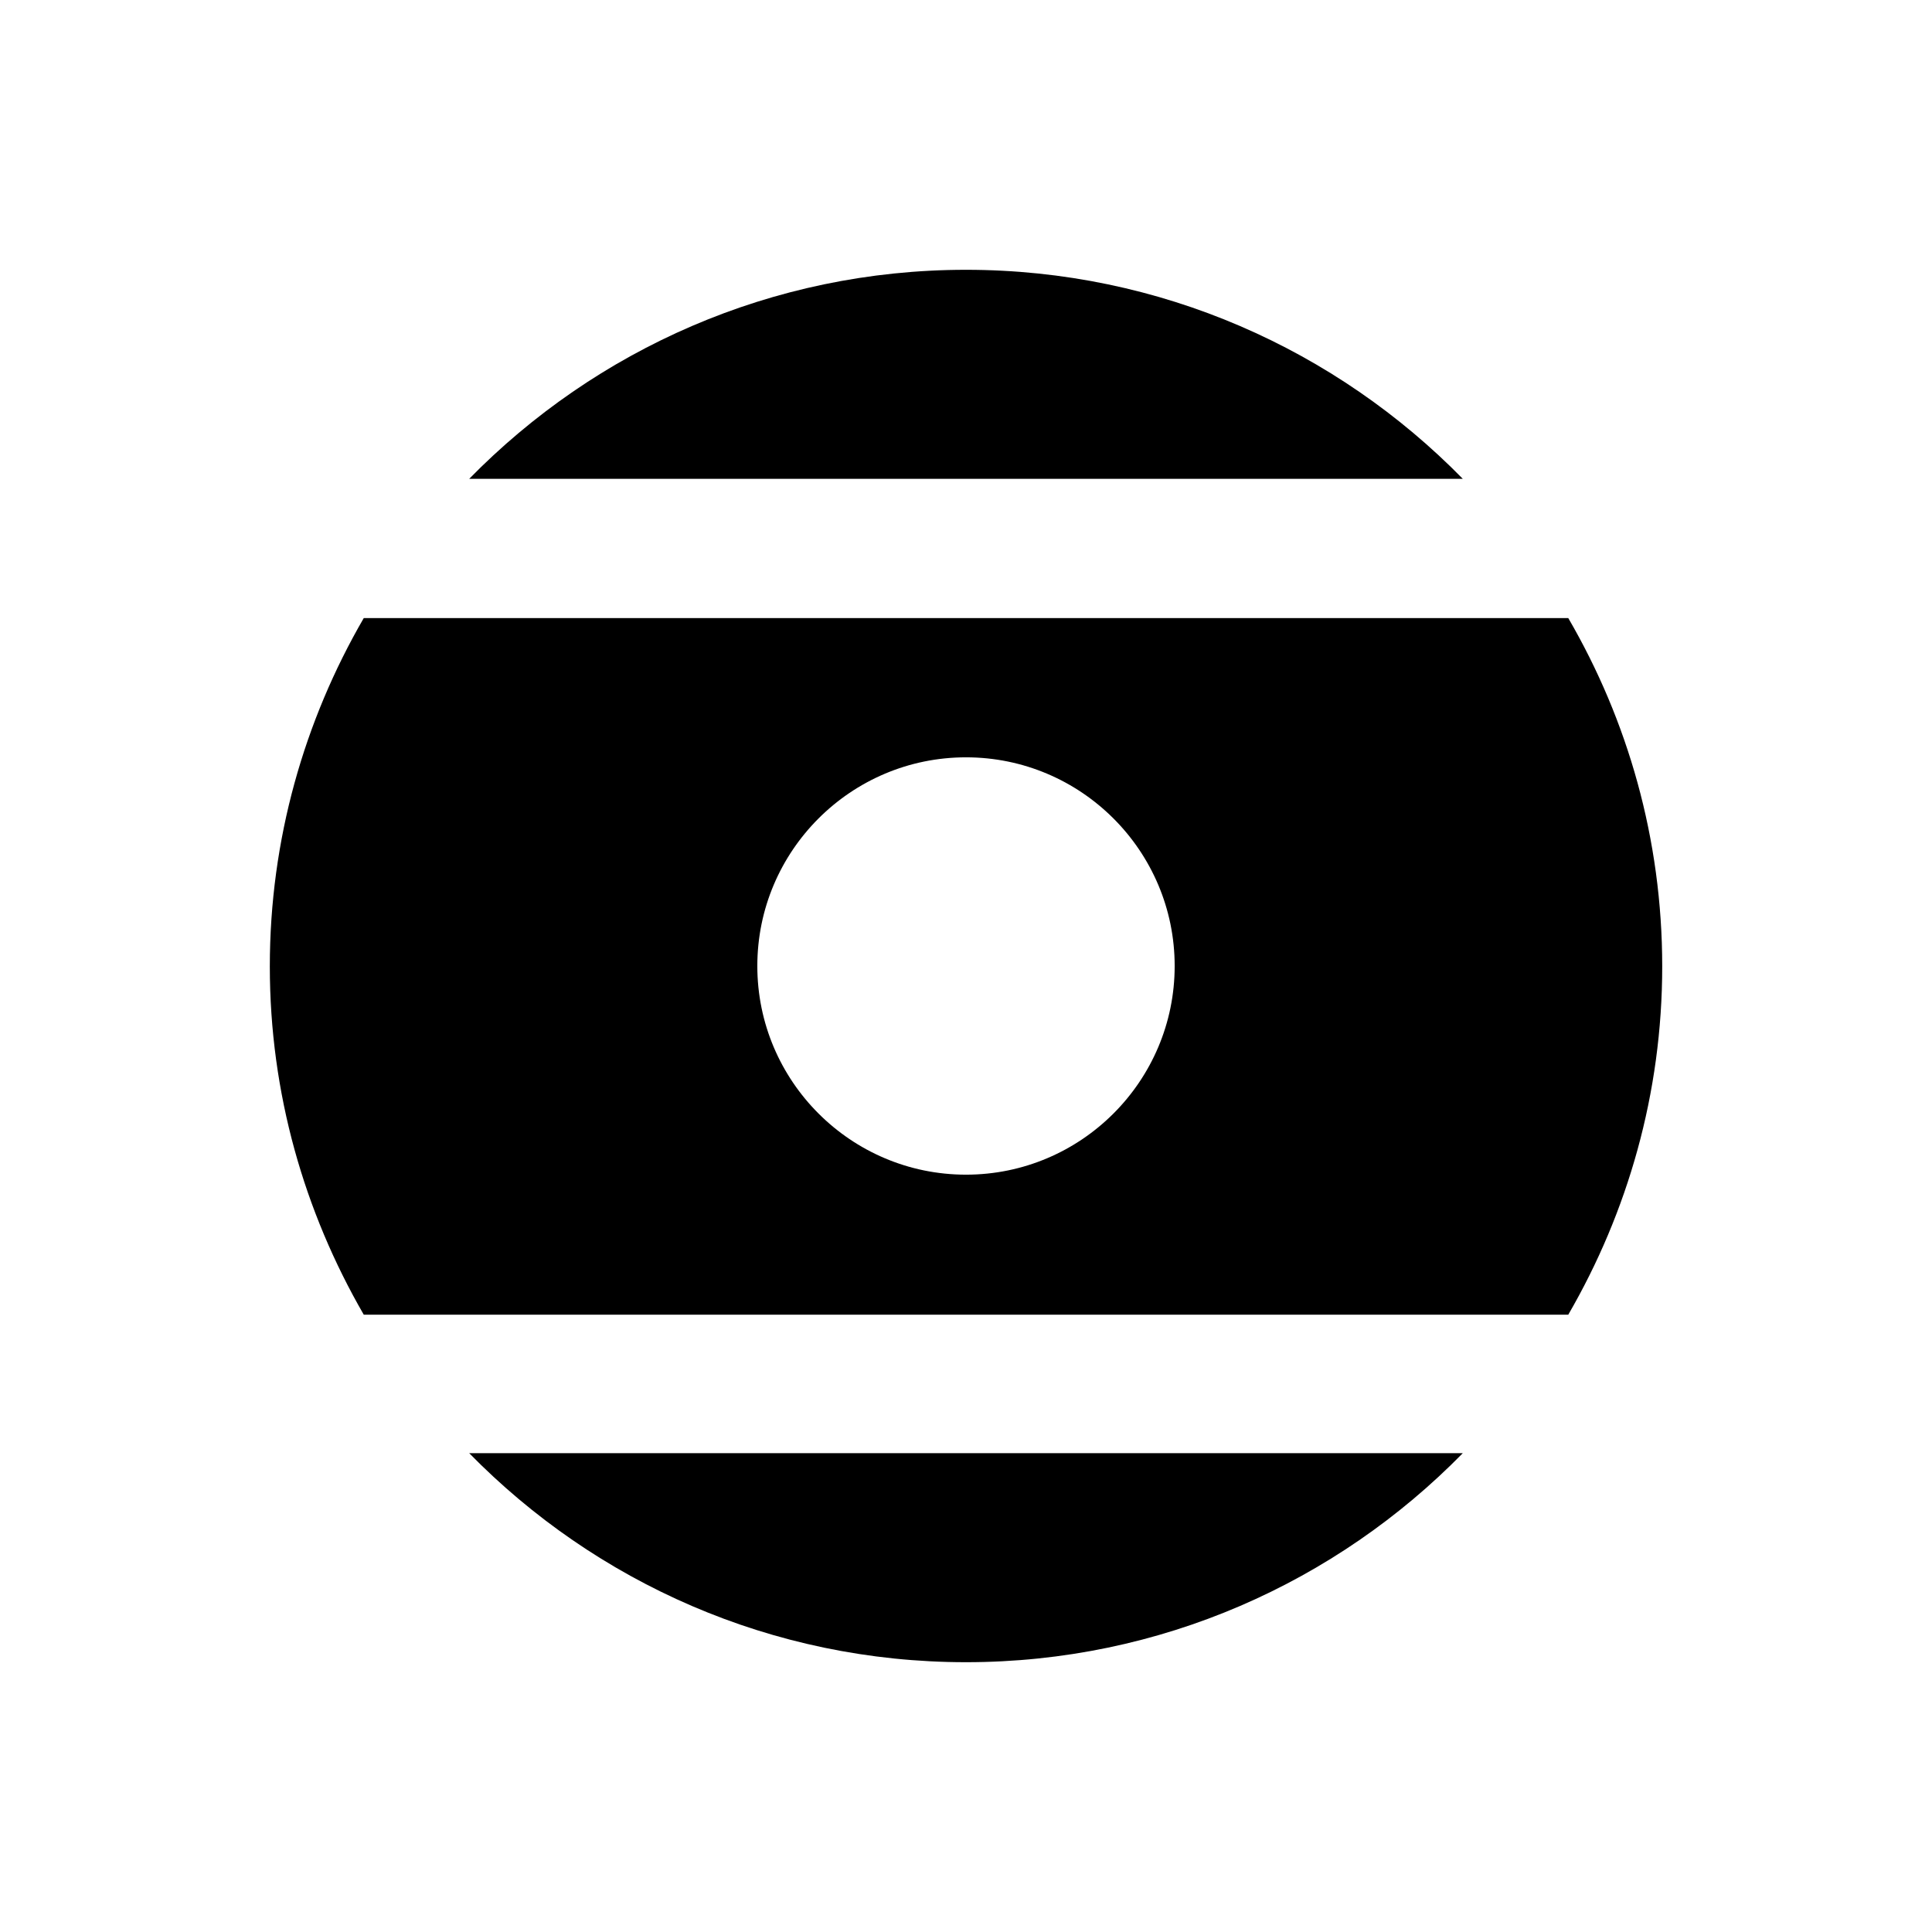
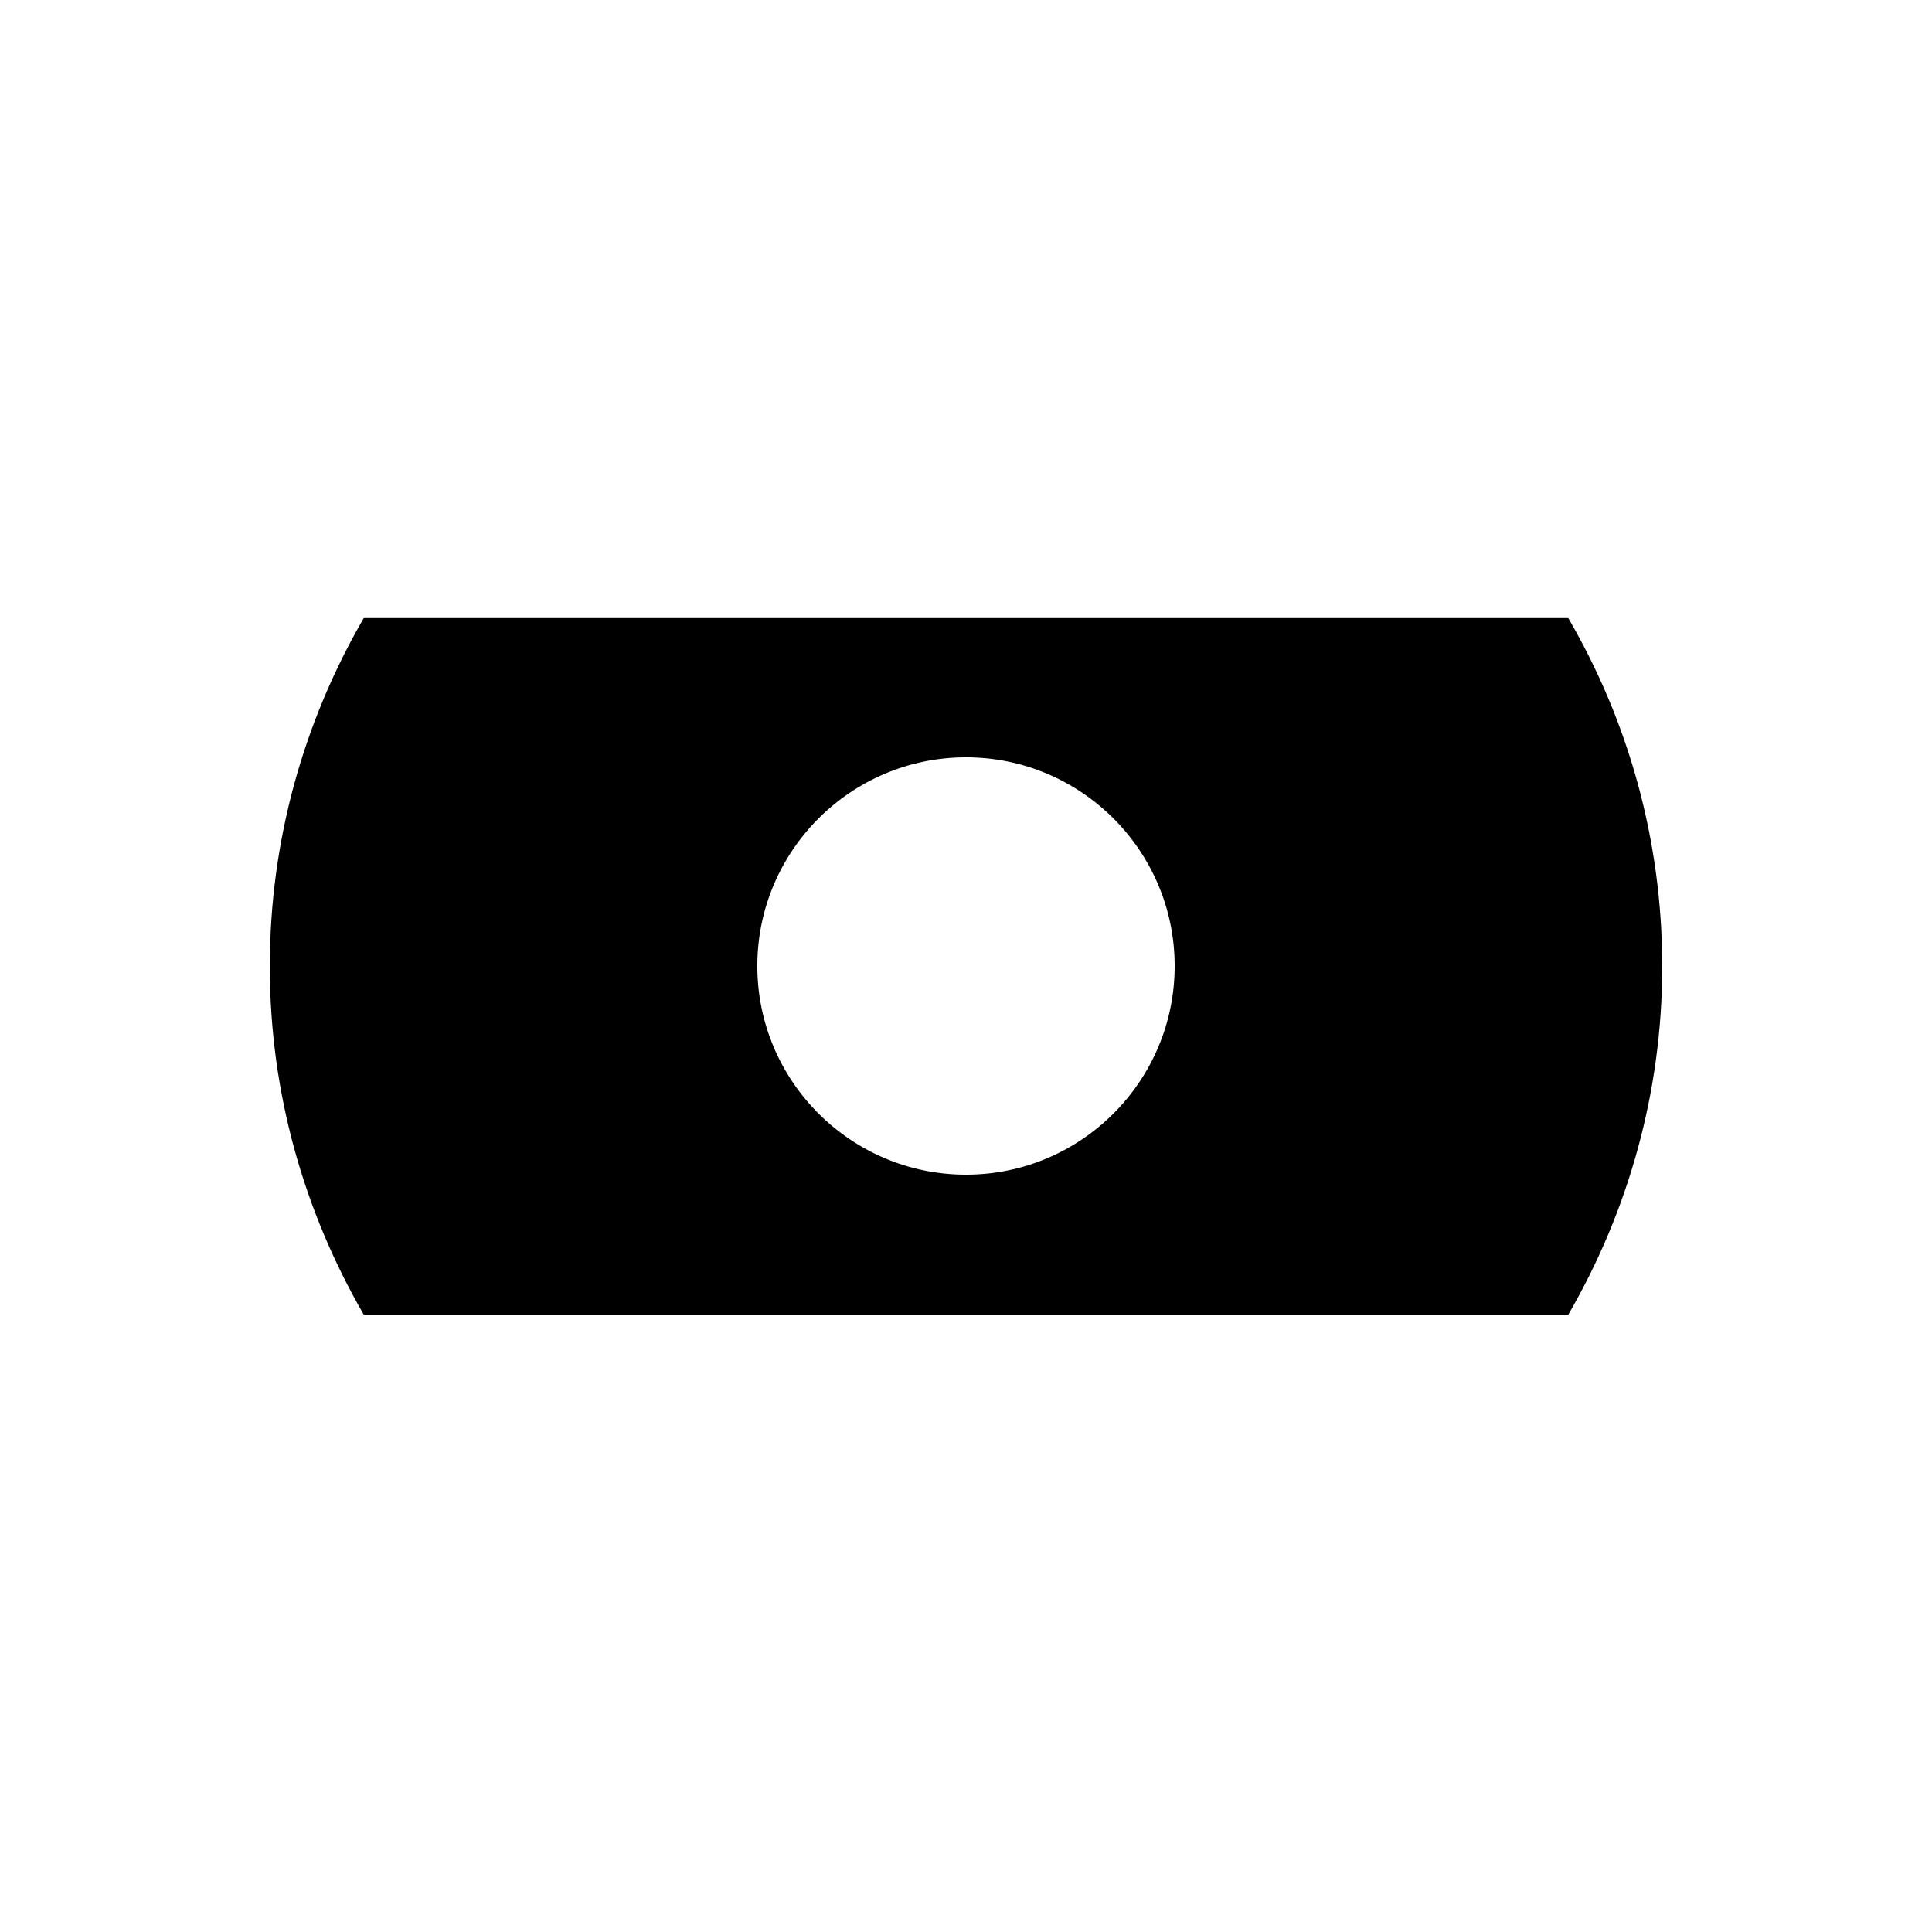
<svg xmlns="http://www.w3.org/2000/svg" fill="#000000" width="800px" height="800px" version="1.1" viewBox="144 144 512 512">
  <g>
-     <path d="m400 215.5c-51.562 0-98.203 21.254-131.66 55.398h263.32c-33.457-34.141-80.102-55.398-131.66-55.398z" />
    <path d="m559.61 307.8h-319.21c-15.742 27.16-24.895 58.648-24.895 92.301s9.152 65.043 24.895 92.301h319.21c15.742-27.16 24.895-58.648 24.895-92.301 0-33.754-9.152-65.238-24.895-92.301zm-159.61 147.5c-30.504 0-55.301-24.797-55.301-55.301s24.797-55.301 55.301-55.301 55.301 24.797 55.301 55.301-24.797 55.301-55.301 55.301z" />
-     <path d="m400 584.5c51.562 0 98.203-21.254 131.66-55.398h-263.32c33.457 34.145 80.098 55.398 131.66 55.398z" />
  </g>
</svg>